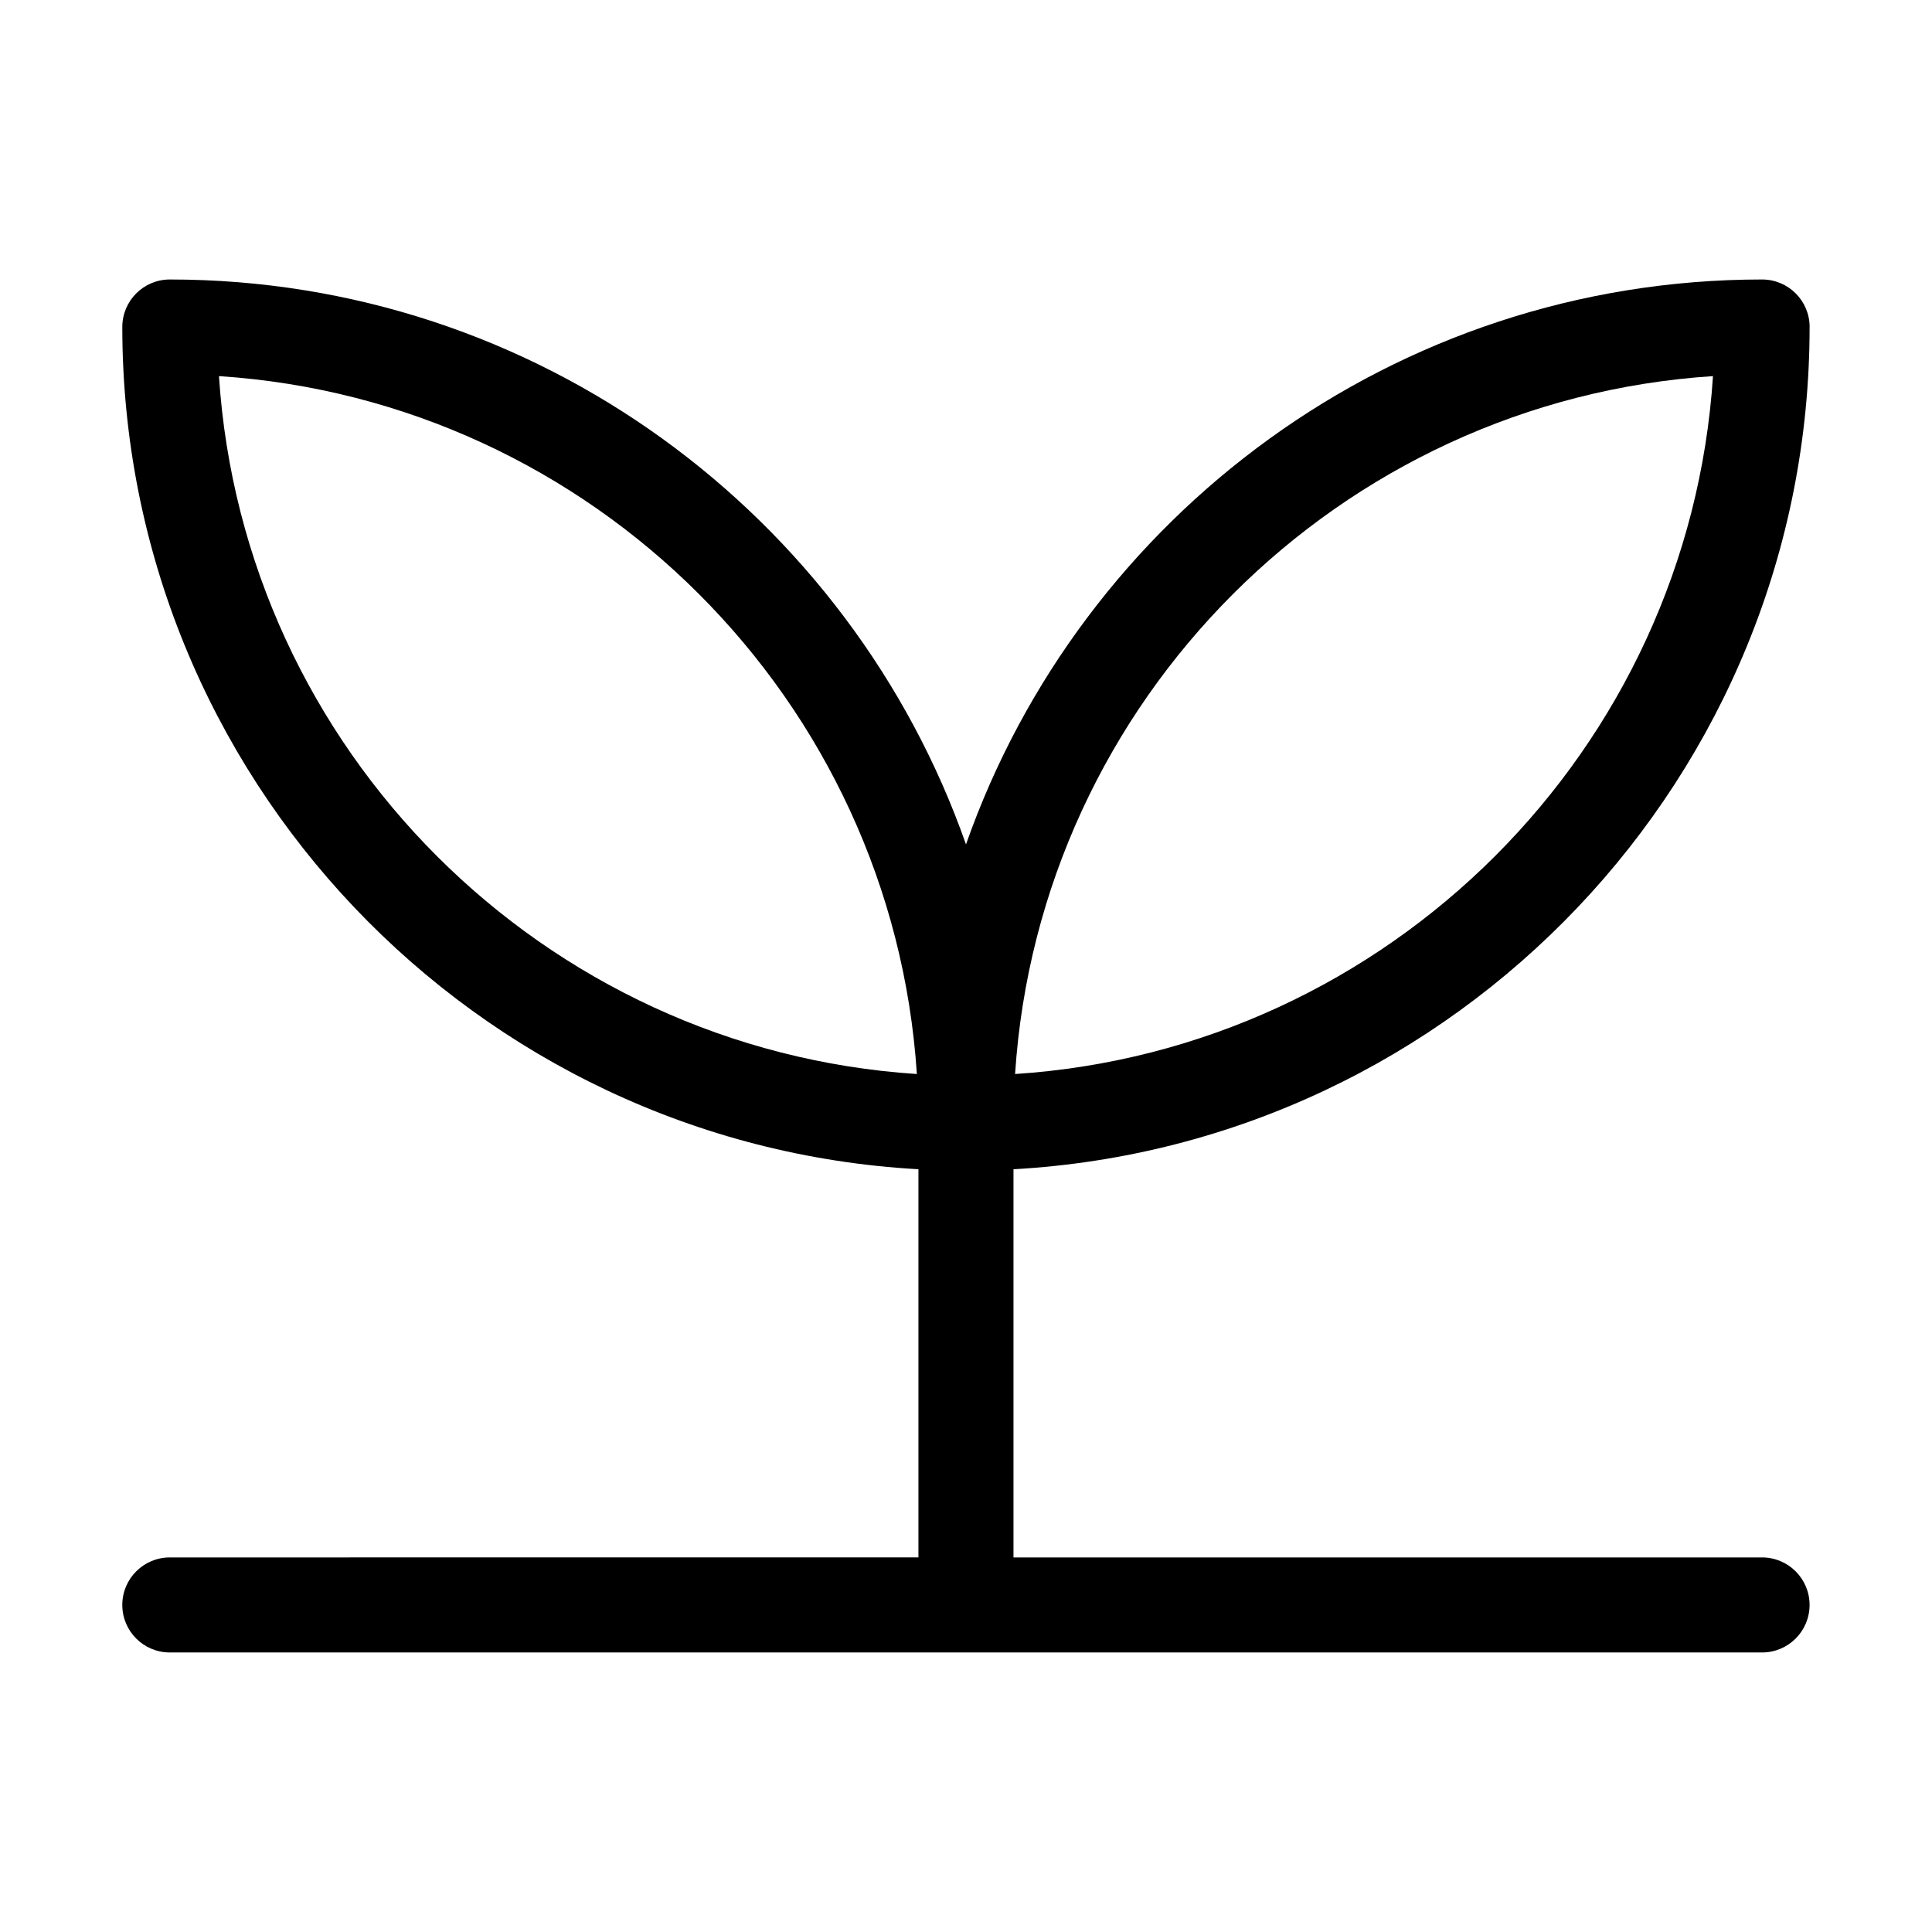
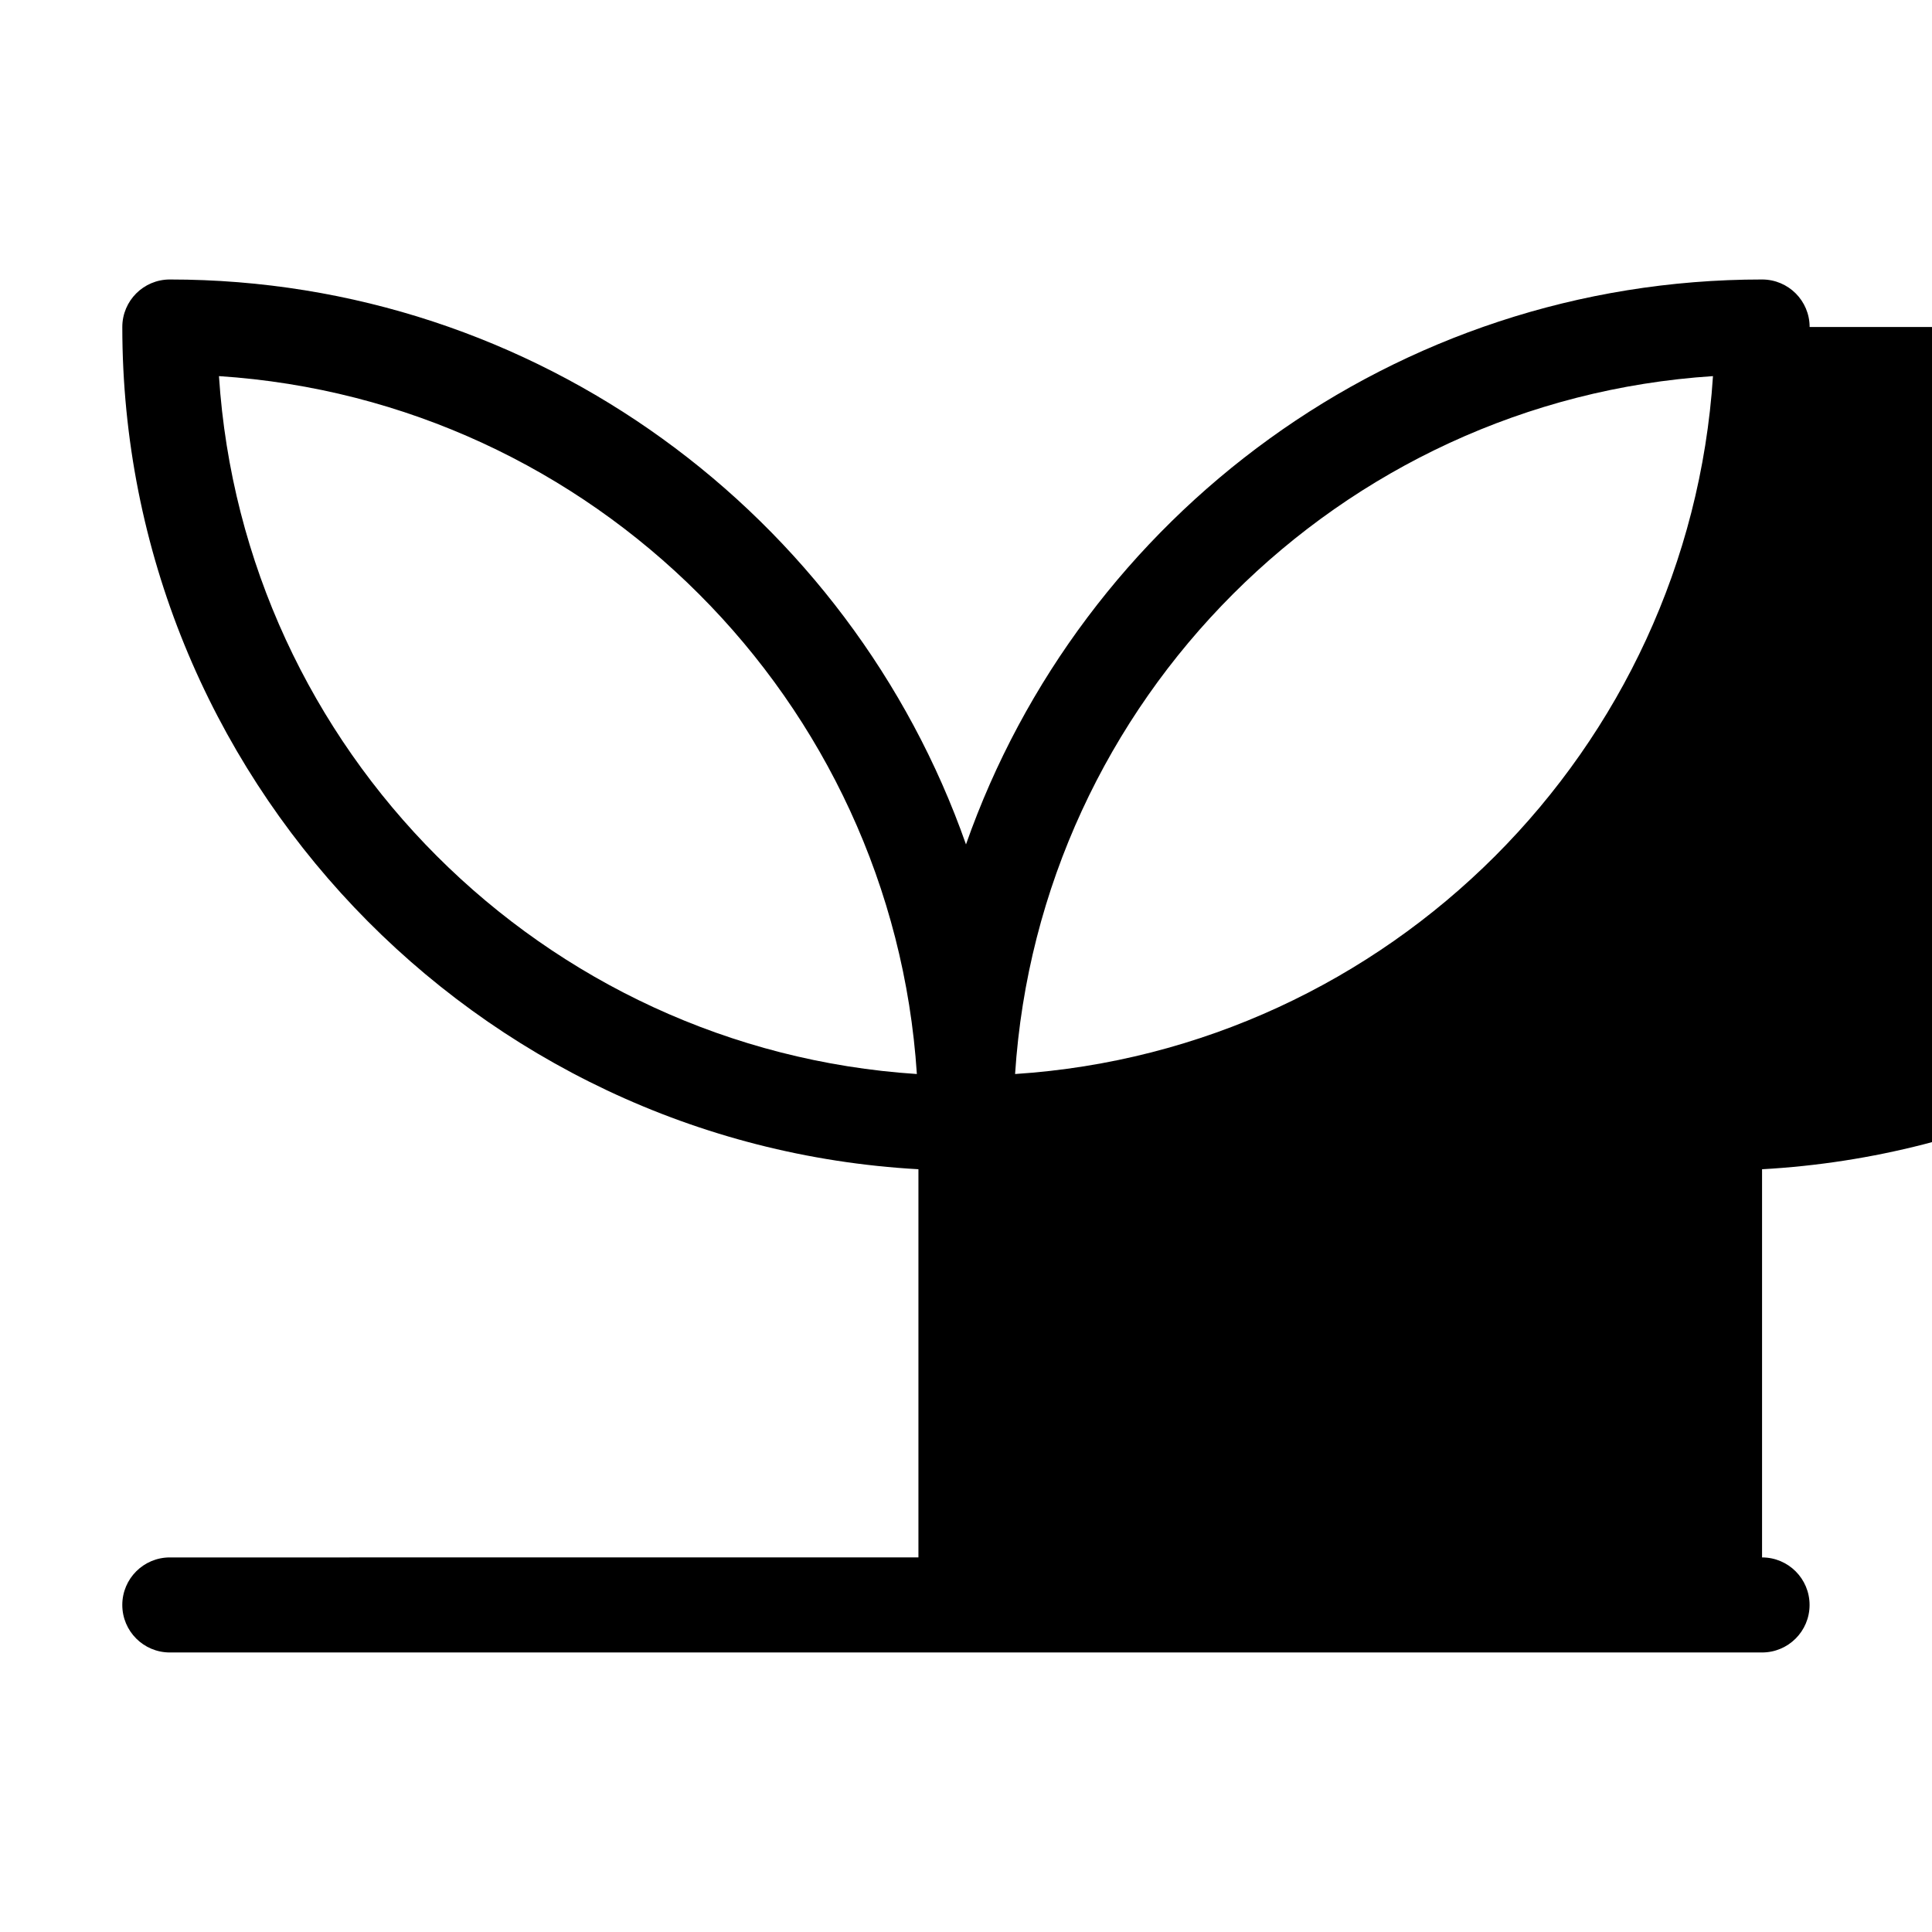
<svg xmlns="http://www.w3.org/2000/svg" fill="#000000" width="800px" height="800px" version="1.1" viewBox="144 144 512 512">
-   <path d="m623.57 230.66c0-6.957-5.637-12.594-12.594-12.594-97.402-0.004-180.41 62.625-210.98 149.71-30.578-87.086-113.59-149.71-210.99-149.71-6.957 0-12.594 5.637-12.594 12.594 0 119.05 93.543 216.65 210.98 223.2v102.87l-198.39 0.004c-6.957 0-12.594 5.637-12.594 12.594s5.637 12.594 12.594 12.594h421.96c6.957 0 12.594-5.637 12.594-12.594s-5.637-12.594-12.594-12.594h-198.38v-102.87c117.44-6.555 210.98-104.15 210.98-223.2zm-25.613 13.016c-6.445 99.043-85.906 178.5-184.95 184.95 6.445-99.047 85.906-178.5 184.95-184.95zm-395.93 0c99.043 6.445 178.5 85.906 184.95 184.95-99.043-6.449-178.5-85.902-184.95-184.95z" />
+   <path d="m623.57 230.66c0-6.957-5.637-12.594-12.594-12.594-97.402-0.004-180.41 62.625-210.98 149.71-30.578-87.086-113.59-149.71-210.99-149.71-6.957 0-12.594 5.637-12.594 12.594 0 119.05 93.543 216.65 210.98 223.2v102.87l-198.39 0.004c-6.957 0-12.594 5.637-12.594 12.594s5.637 12.594 12.594 12.594h421.96c6.957 0 12.594-5.637 12.594-12.594s-5.637-12.594-12.594-12.594v-102.87c117.44-6.555 210.98-104.15 210.98-223.2zm-25.613 13.016c-6.445 99.043-85.906 178.5-184.95 184.95 6.445-99.047 85.906-178.5 184.95-184.95zm-395.93 0c99.043 6.445 178.5 85.906 184.95 184.95-99.043-6.449-178.5-85.902-184.95-184.95z" />
</svg>